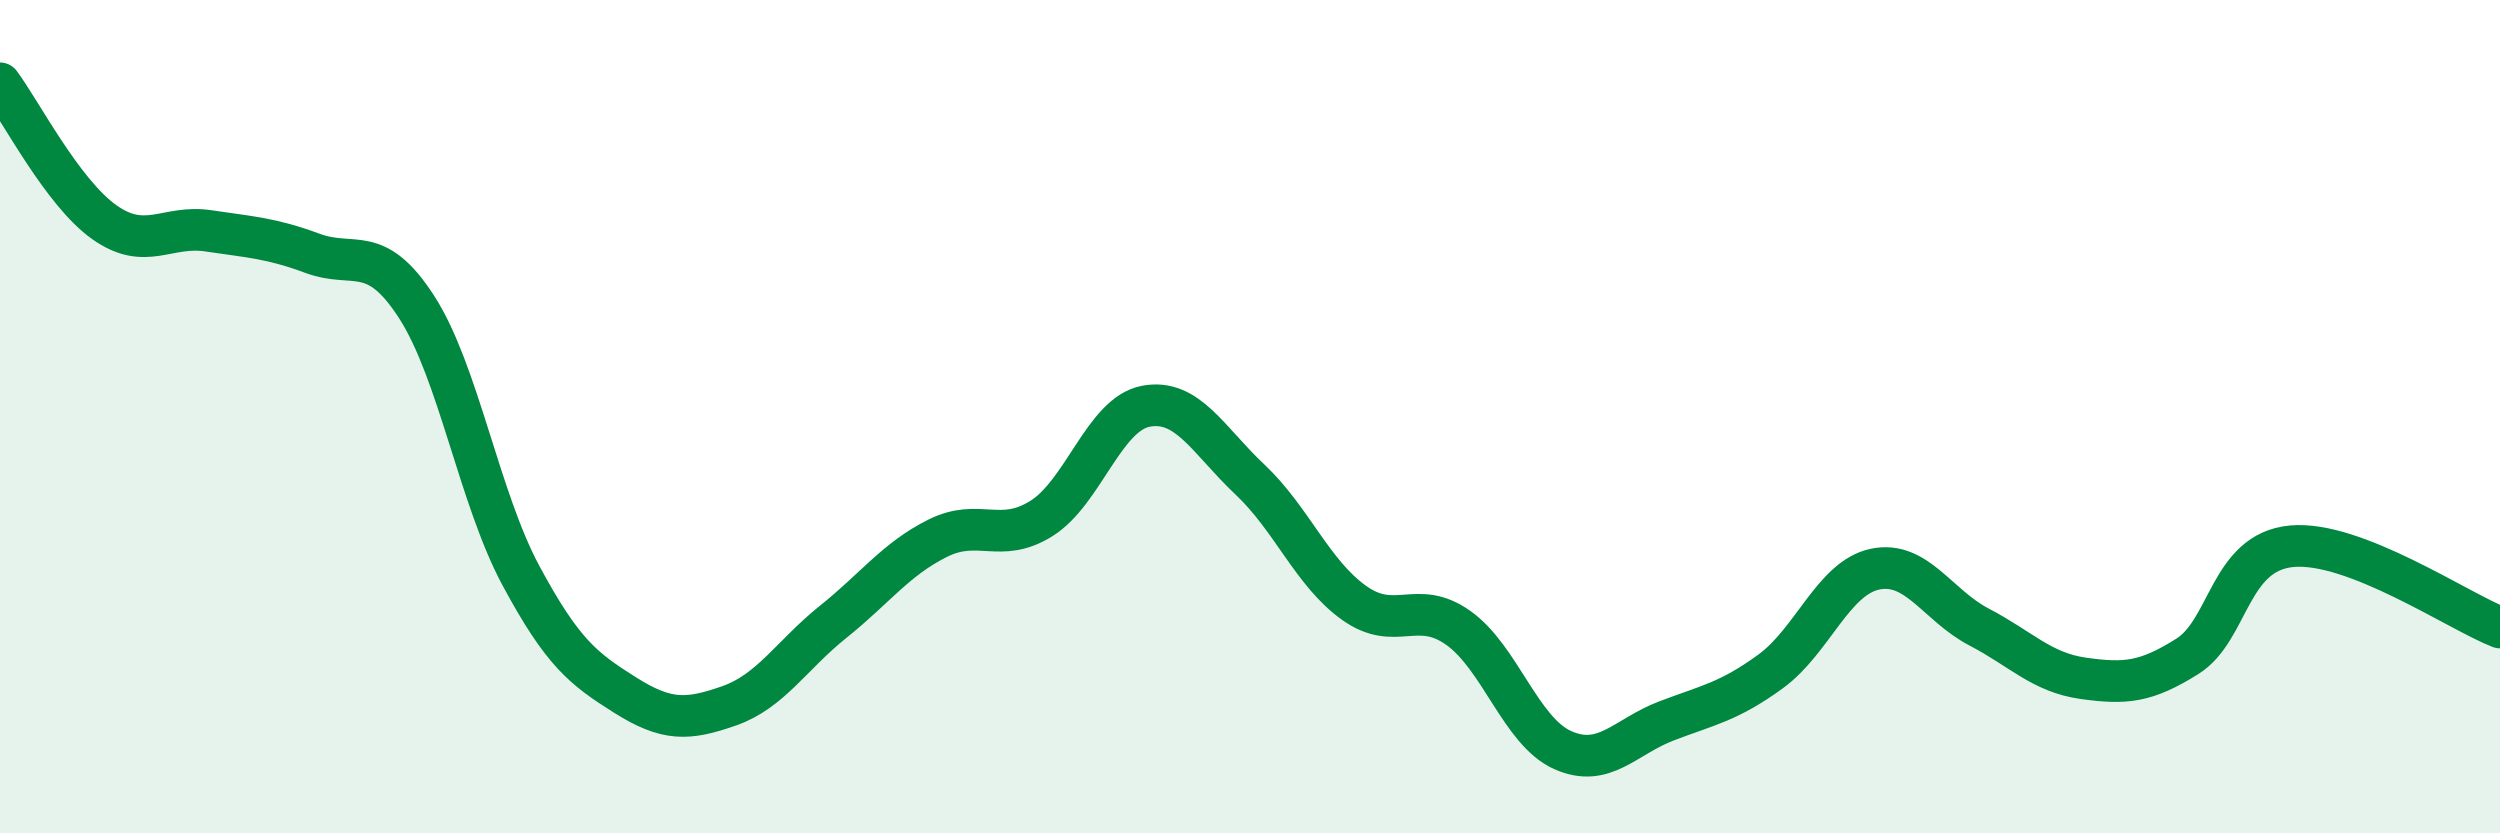
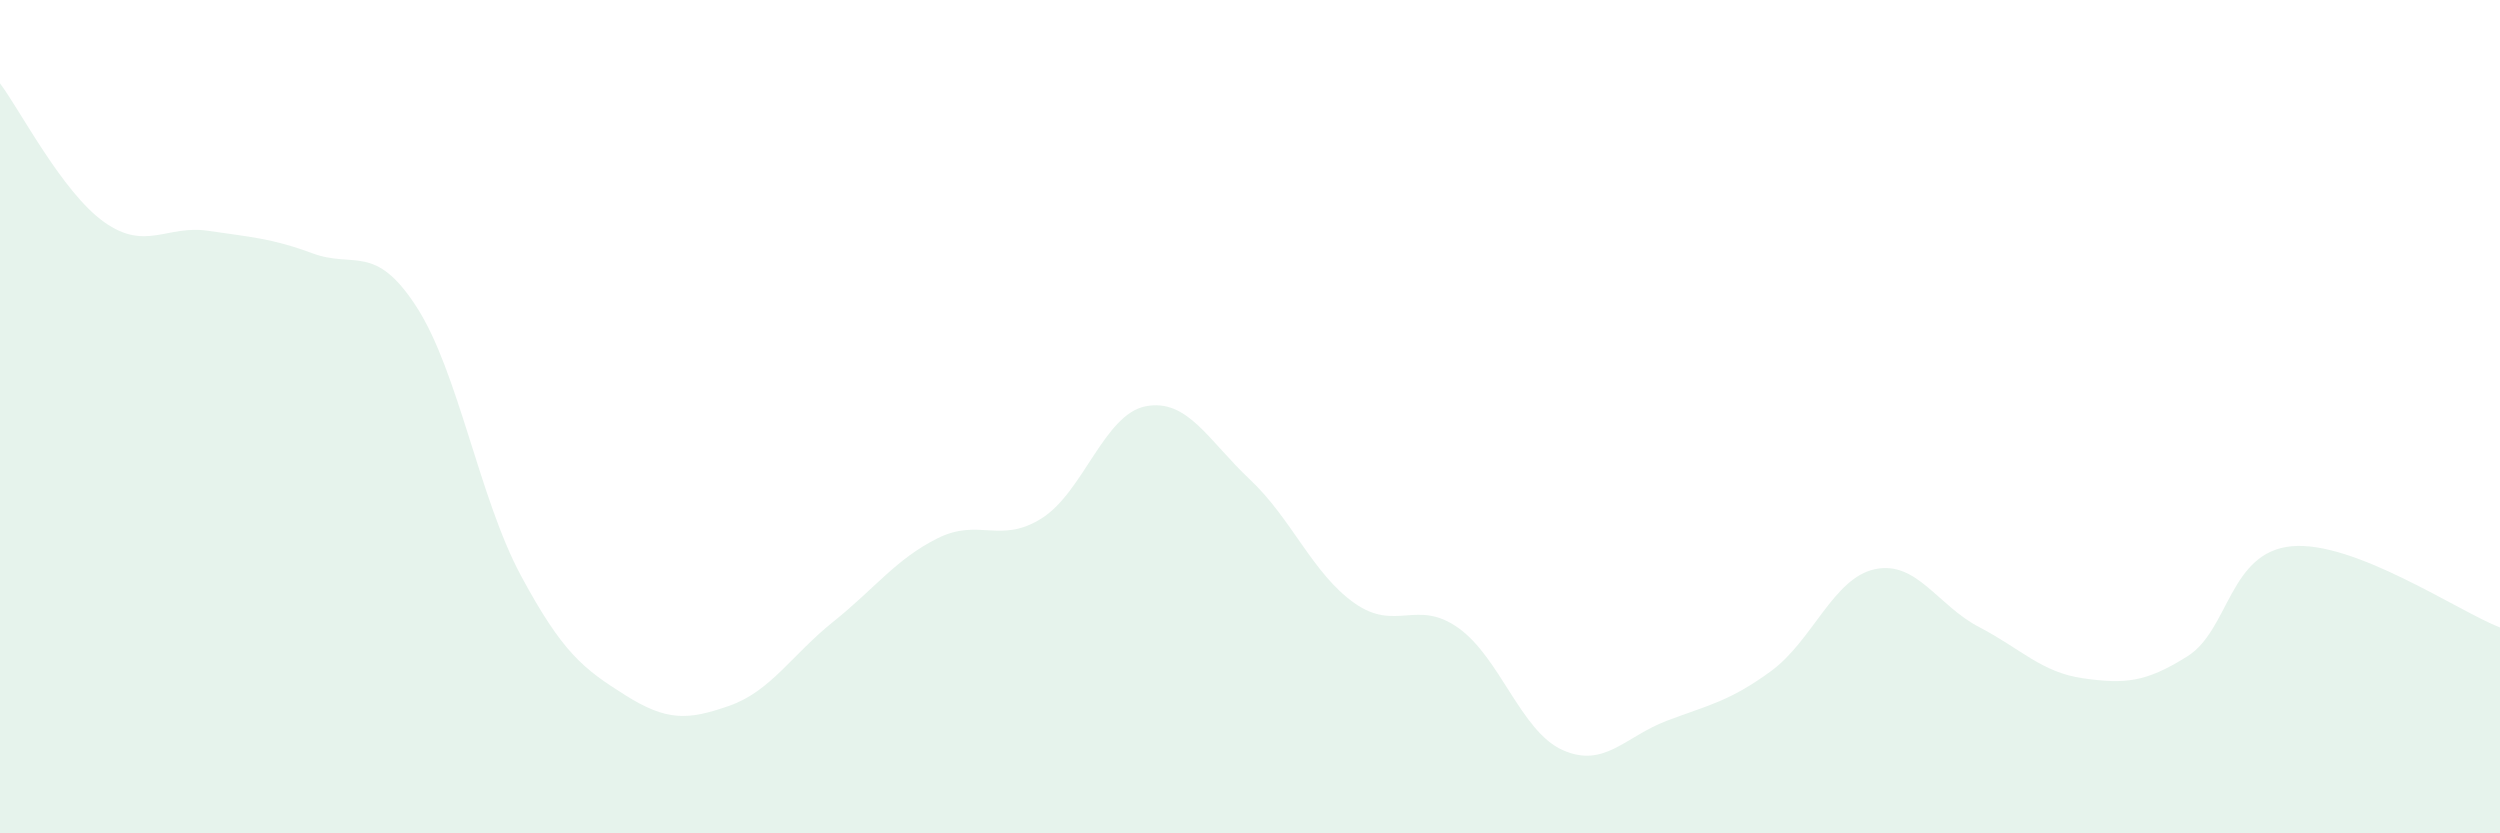
<svg xmlns="http://www.w3.org/2000/svg" width="60" height="20" viewBox="0 0 60 20">
  <path d="M 0,2 C 0.5,2.67 1.5,4.62 2.5,5.33 C 3.5,6.04 4,5.39 5,5.54 C 6,5.69 6.5,5.71 7.5,6.08 C 8.5,6.45 9,5.82 10,7.37 C 11,8.92 11.5,11.95 12.5,13.81 C 13.5,15.67 14,16.05 15,16.68 C 16,17.31 16.5,17.29 17.5,16.94 C 18.5,16.59 19,15.72 20,14.92 C 21,14.12 21.5,13.42 22.5,12.92 C 23.5,12.42 24,13.07 25,12.44 C 26,11.81 26.5,9.94 27.5,9.75 C 28.5,9.56 29,10.57 30,11.51 C 31,12.45 31.5,13.76 32.5,14.47 C 33.5,15.18 34,14.36 35,15.07 C 36,15.78 36.5,17.55 37.5,18 C 38.5,18.45 39,17.68 40,17.3 C 41,16.92 41.5,16.84 42.5,16.11 C 43.5,15.38 44,13.87 45,13.66 C 46,13.45 46.5,14.53 47.5,15.05 C 48.5,15.57 49,16.14 50,16.28 C 51,16.42 51.5,16.38 52.5,15.75 C 53.5,15.12 53.5,13.25 55,13.11 C 56.5,12.97 59,14.67 60,15.06L60 20L0 20Z" fill="#008740" opacity="0.1" stroke-linecap="round" stroke-linejoin="round" />
-   <path d="M 0,2 C 0.5,2.67 1.5,4.62 2.5,5.33 C 3.5,6.04 4,5.39 5,5.54 C 6,5.69 6.5,5.71 7.5,6.08 C 8.5,6.45 9,5.82 10,7.37 C 11,8.92 11.5,11.95 12.5,13.81 C 13.5,15.67 14,16.05 15,16.68 C 16,17.31 16.5,17.29 17.5,16.94 C 18.5,16.59 19,15.72 20,14.92 C 21,14.12 21.5,13.42 22.5,12.92 C 23.5,12.42 24,13.07 25,12.44 C 26,11.81 26.5,9.94 27.5,9.75 C 28.5,9.56 29,10.57 30,11.51 C 31,12.45 31.5,13.76 32.5,14.47 C 33.5,15.18 34,14.36 35,15.07 C 36,15.78 36.5,17.55 37.5,18 C 38.5,18.45 39,17.68 40,17.3 C 41,16.92 41.5,16.84 42.5,16.11 C 43.5,15.38 44,13.87 45,13.66 C 46,13.45 46.5,14.53 47.5,15.05 C 48.5,15.57 49,16.14 50,16.28 C 51,16.42 51.5,16.38 52.5,15.75 C 53.5,15.12 53.5,13.25 55,13.11 C 56.5,12.97 59,14.67 60,15.06" stroke="#008740" stroke-width="1" fill="none" stroke-linecap="round" stroke-linejoin="round" />
</svg>